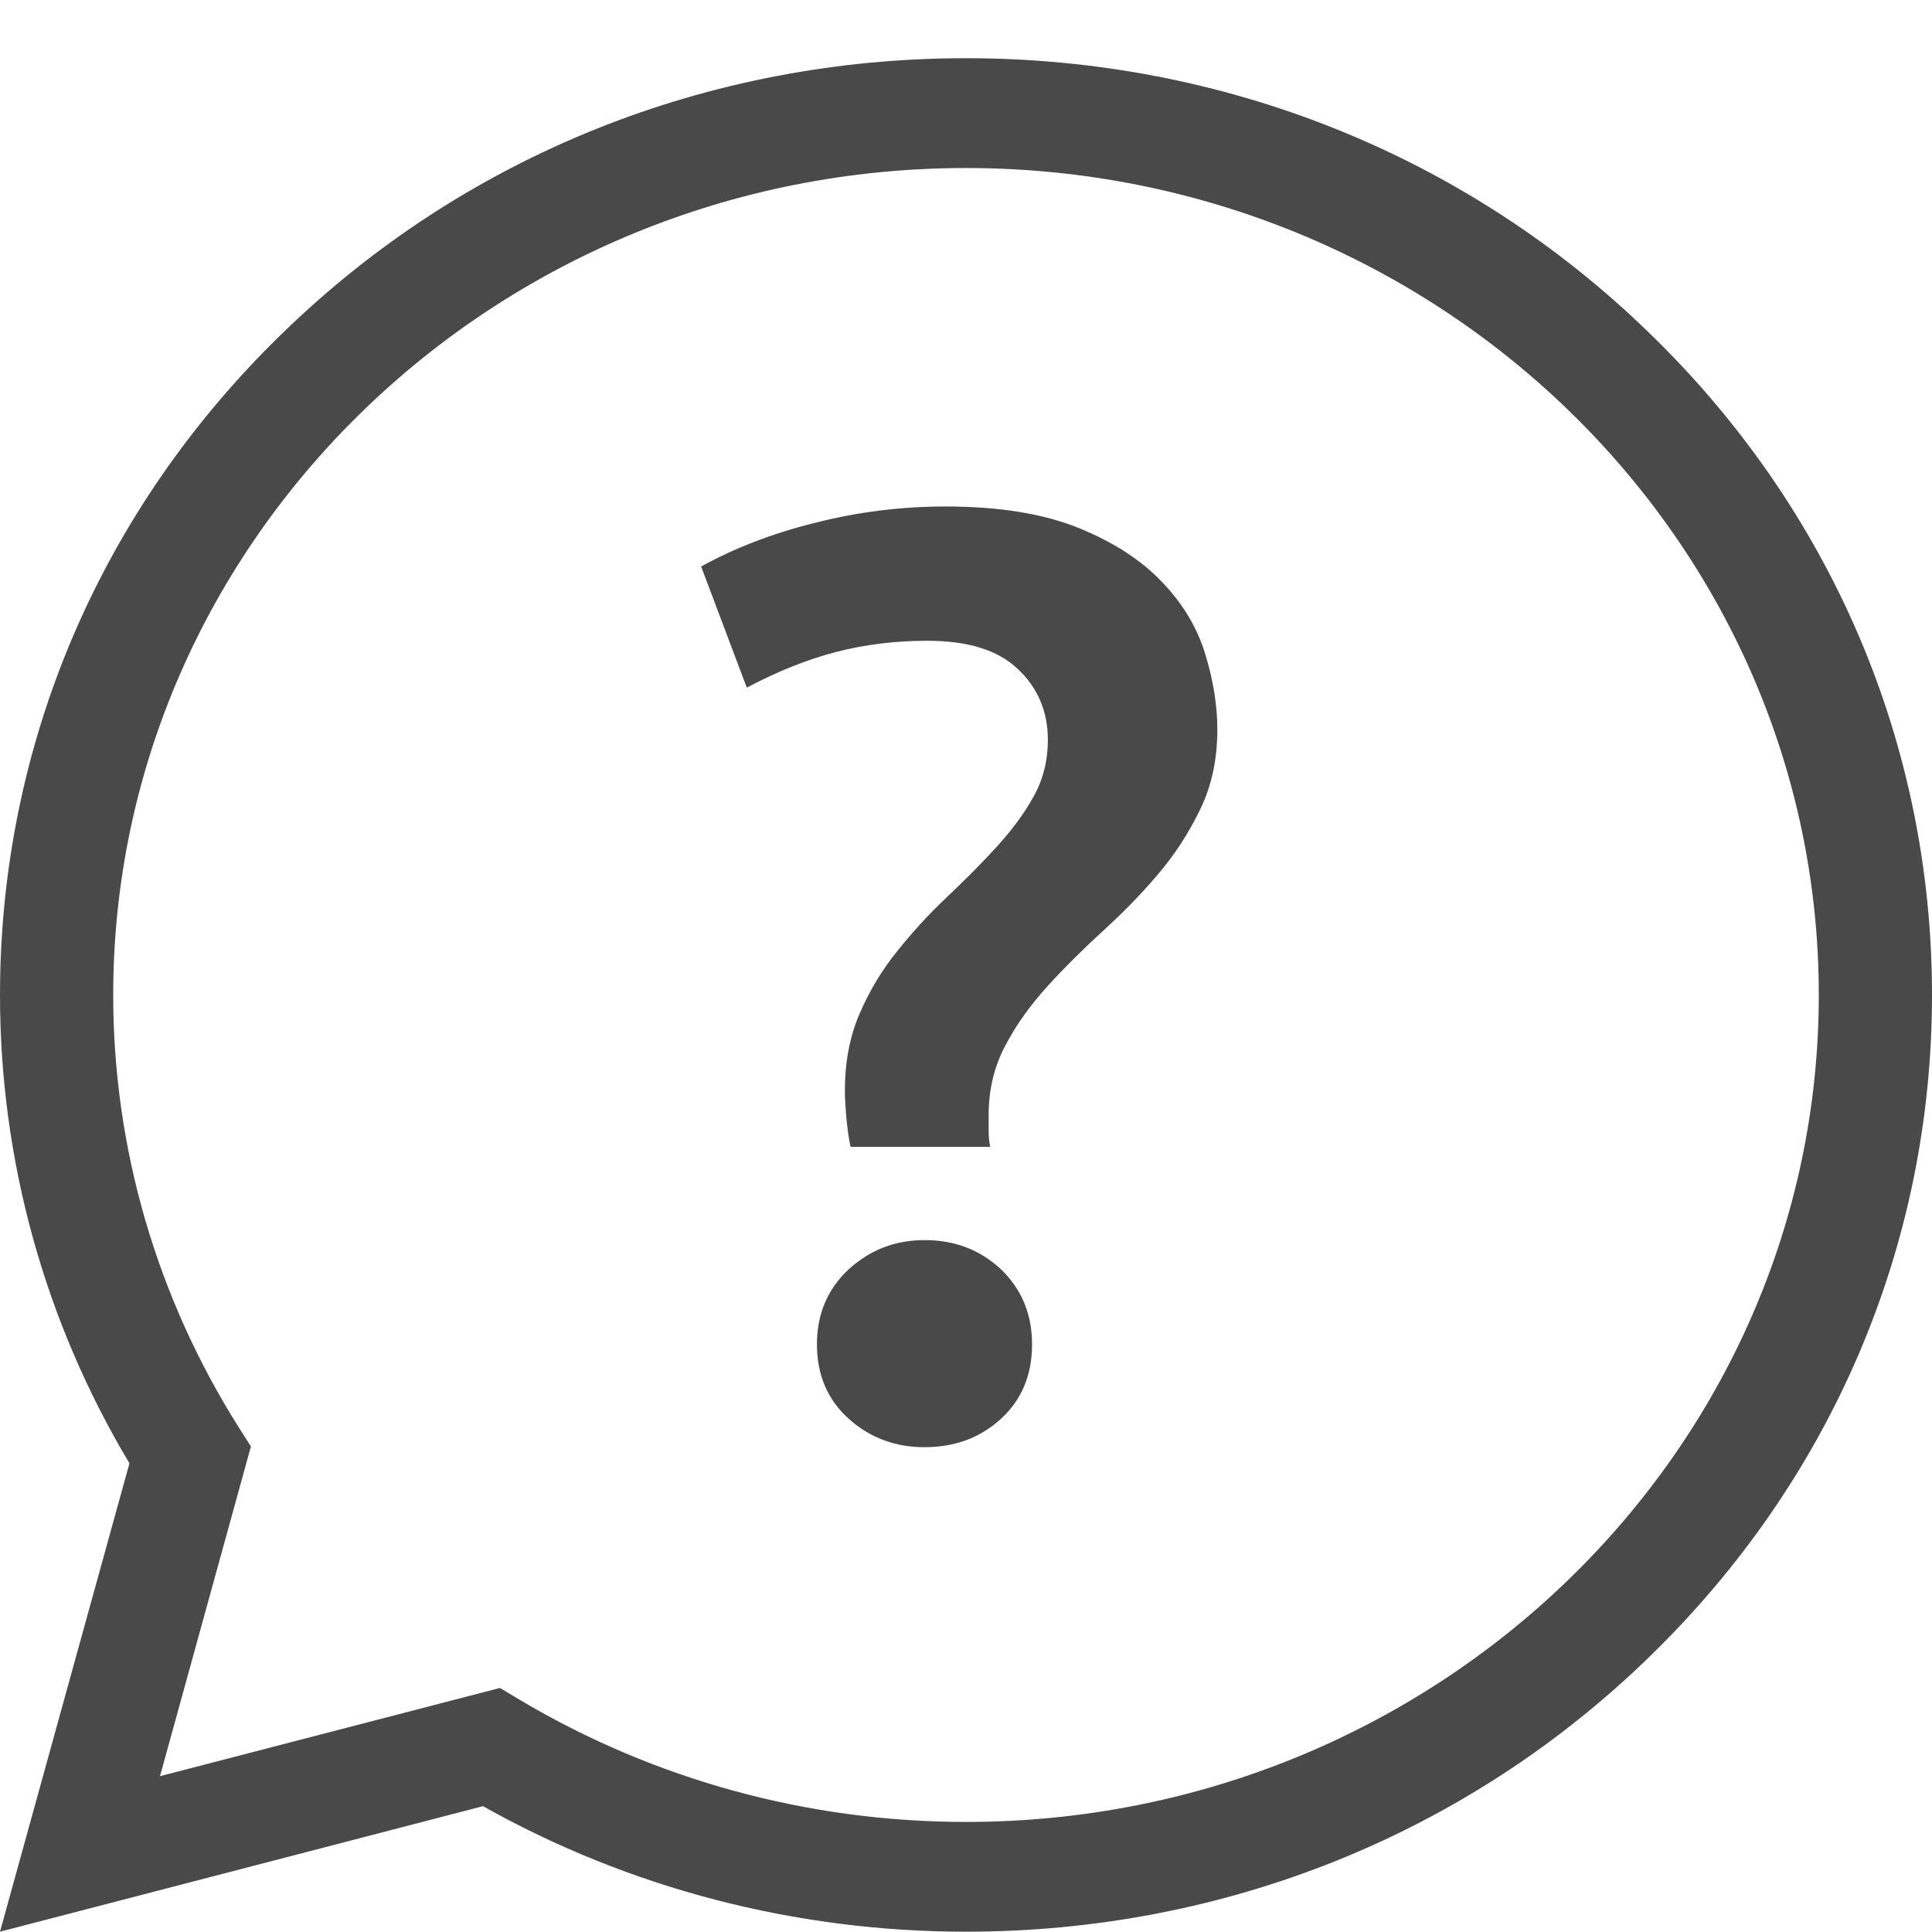
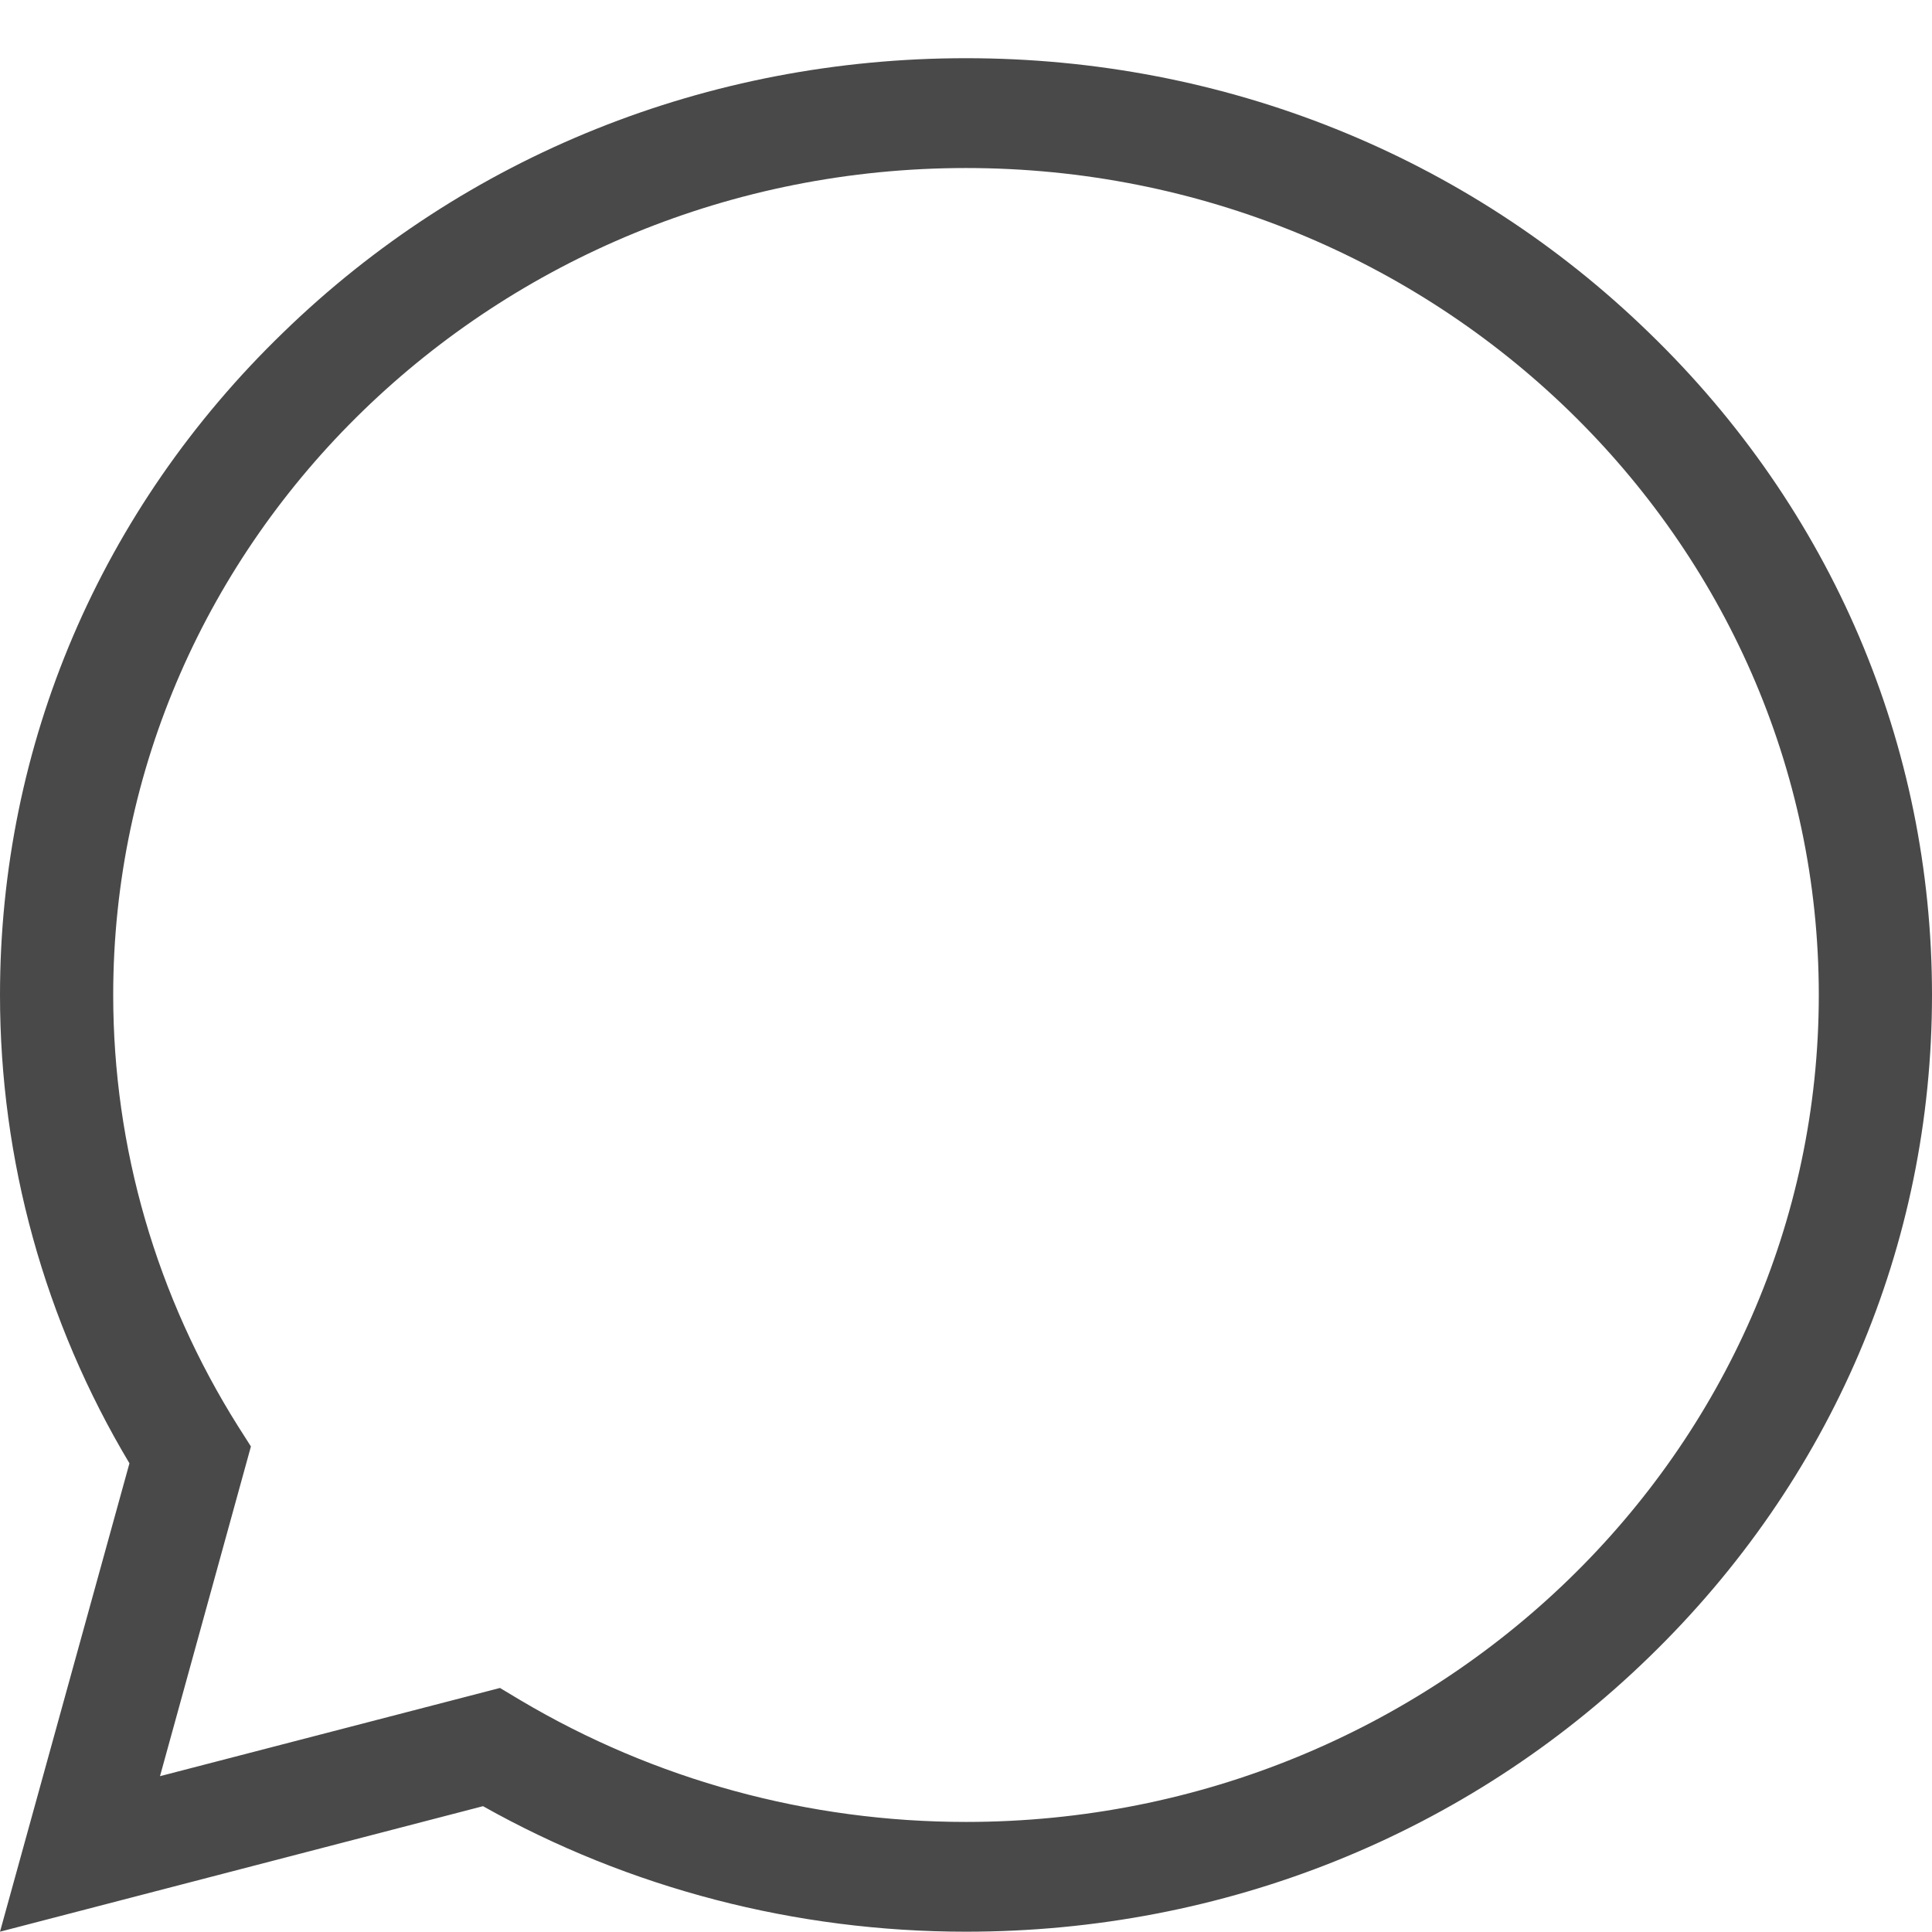
<svg xmlns="http://www.w3.org/2000/svg" width="32" height="32" viewBox="0 0 32 32" fill="none">
  <path d="M27.312 5.51C24.294 2.576 20.275 0.964 16 0.964C11.725 0.964 7.706 2.576 4.688 5.51C1.663 8.437 0 12.334 0 16.48C0 19.213 0.738 21.886 2.144 24.237L0 31.995L8 29.916C10.425 31.279 13.181 31.995 16 31.995C20.275 31.995 24.294 30.383 27.312 27.449C30.337 24.516 32 20.625 32 16.48C32 12.334 30.337 8.437 27.312 5.51ZM16 30.177C13.387 30.177 10.844 29.48 8.625 28.164L8.281 27.958L2.65 29.419L4.156 23.958L3.944 23.625C2.594 21.48 1.875 19.013 1.875 16.48C1.875 8.928 8.213 2.783 16 2.783C23.788 2.783 30.125 8.928 30.125 16.48C30.125 24.031 23.788 30.177 16 30.177Z" fill="#494949" />
-   <path d="M15.356 10.613C14.838 10.613 14.338 10.673 13.863 10.795C13.387 10.916 12.887 11.116 12.369 11.389L11.613 9.383C12.162 9.08 12.787 8.837 13.494 8.661C14.2 8.48 14.925 8.389 15.662 8.389C16.55 8.389 17.288 8.51 17.869 8.746C18.45 8.983 18.906 9.28 19.25 9.643C19.594 10.001 19.831 10.401 19.962 10.831C20.094 11.261 20.163 11.68 20.163 12.086C20.163 12.576 20.069 13.013 19.881 13.401C19.694 13.789 19.462 14.152 19.181 14.479C18.9 14.813 18.594 15.122 18.269 15.419C17.944 15.716 17.637 16.019 17.356 16.328C17.075 16.637 16.837 16.964 16.656 17.31C16.469 17.655 16.375 18.043 16.375 18.473C16.375 18.546 16.375 18.631 16.375 18.722C16.375 18.813 16.381 18.904 16.4 18.995H14.088C14.056 18.849 14.037 18.698 14.019 18.528C14.006 18.364 13.994 18.207 13.994 18.061C13.994 17.589 14.075 17.164 14.238 16.789C14.4 16.413 14.606 16.067 14.863 15.752C15.113 15.437 15.387 15.14 15.675 14.867C15.963 14.595 16.237 14.322 16.487 14.049C16.737 13.777 16.95 13.498 17.112 13.207C17.275 12.922 17.356 12.601 17.356 12.255C17.356 11.783 17.188 11.389 16.856 11.079C16.525 10.764 16.025 10.613 15.356 10.613ZM17.094 22.267C17.094 22.77 16.925 23.183 16.581 23.498C16.237 23.813 15.819 23.97 15.312 23.97C14.825 23.97 14.406 23.813 14.056 23.498C13.706 23.183 13.531 22.77 13.531 22.267C13.531 21.764 13.706 21.352 14.056 21.025C14.406 20.704 14.825 20.54 15.312 20.54C15.819 20.54 16.237 20.704 16.581 21.025C16.919 21.352 17.094 21.764 17.094 22.267Z" fill="#494949" />
</svg>